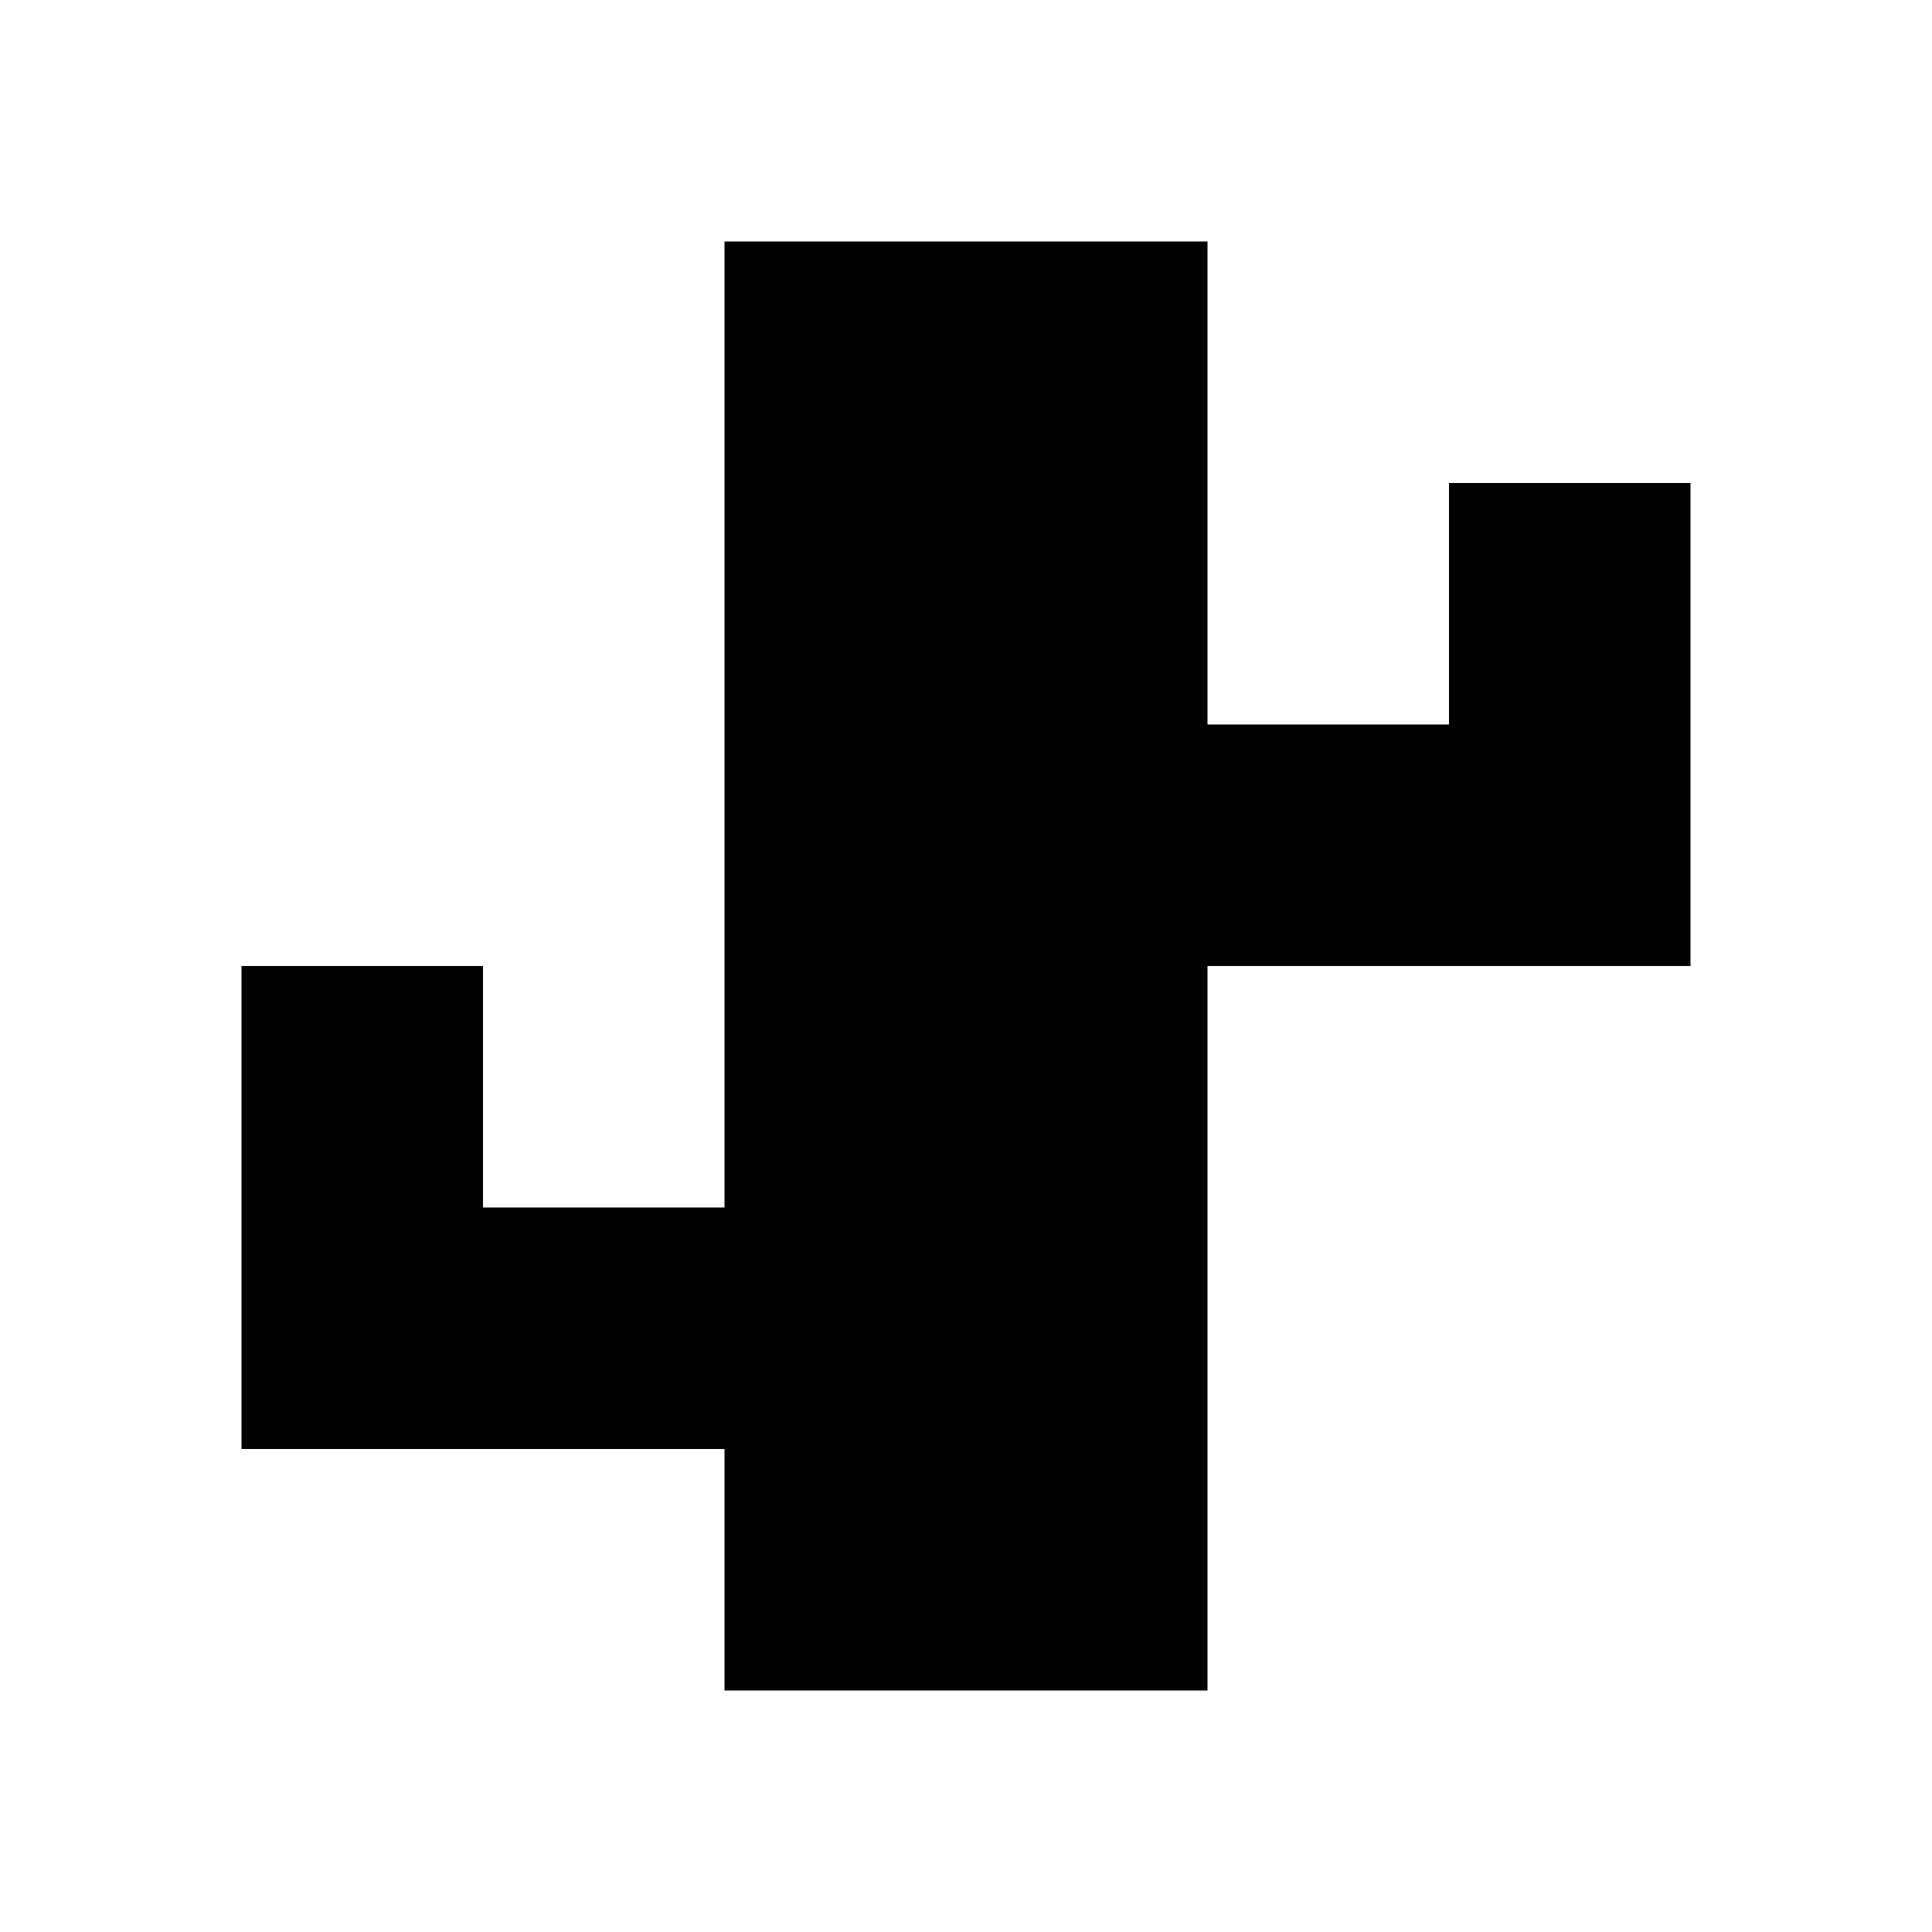
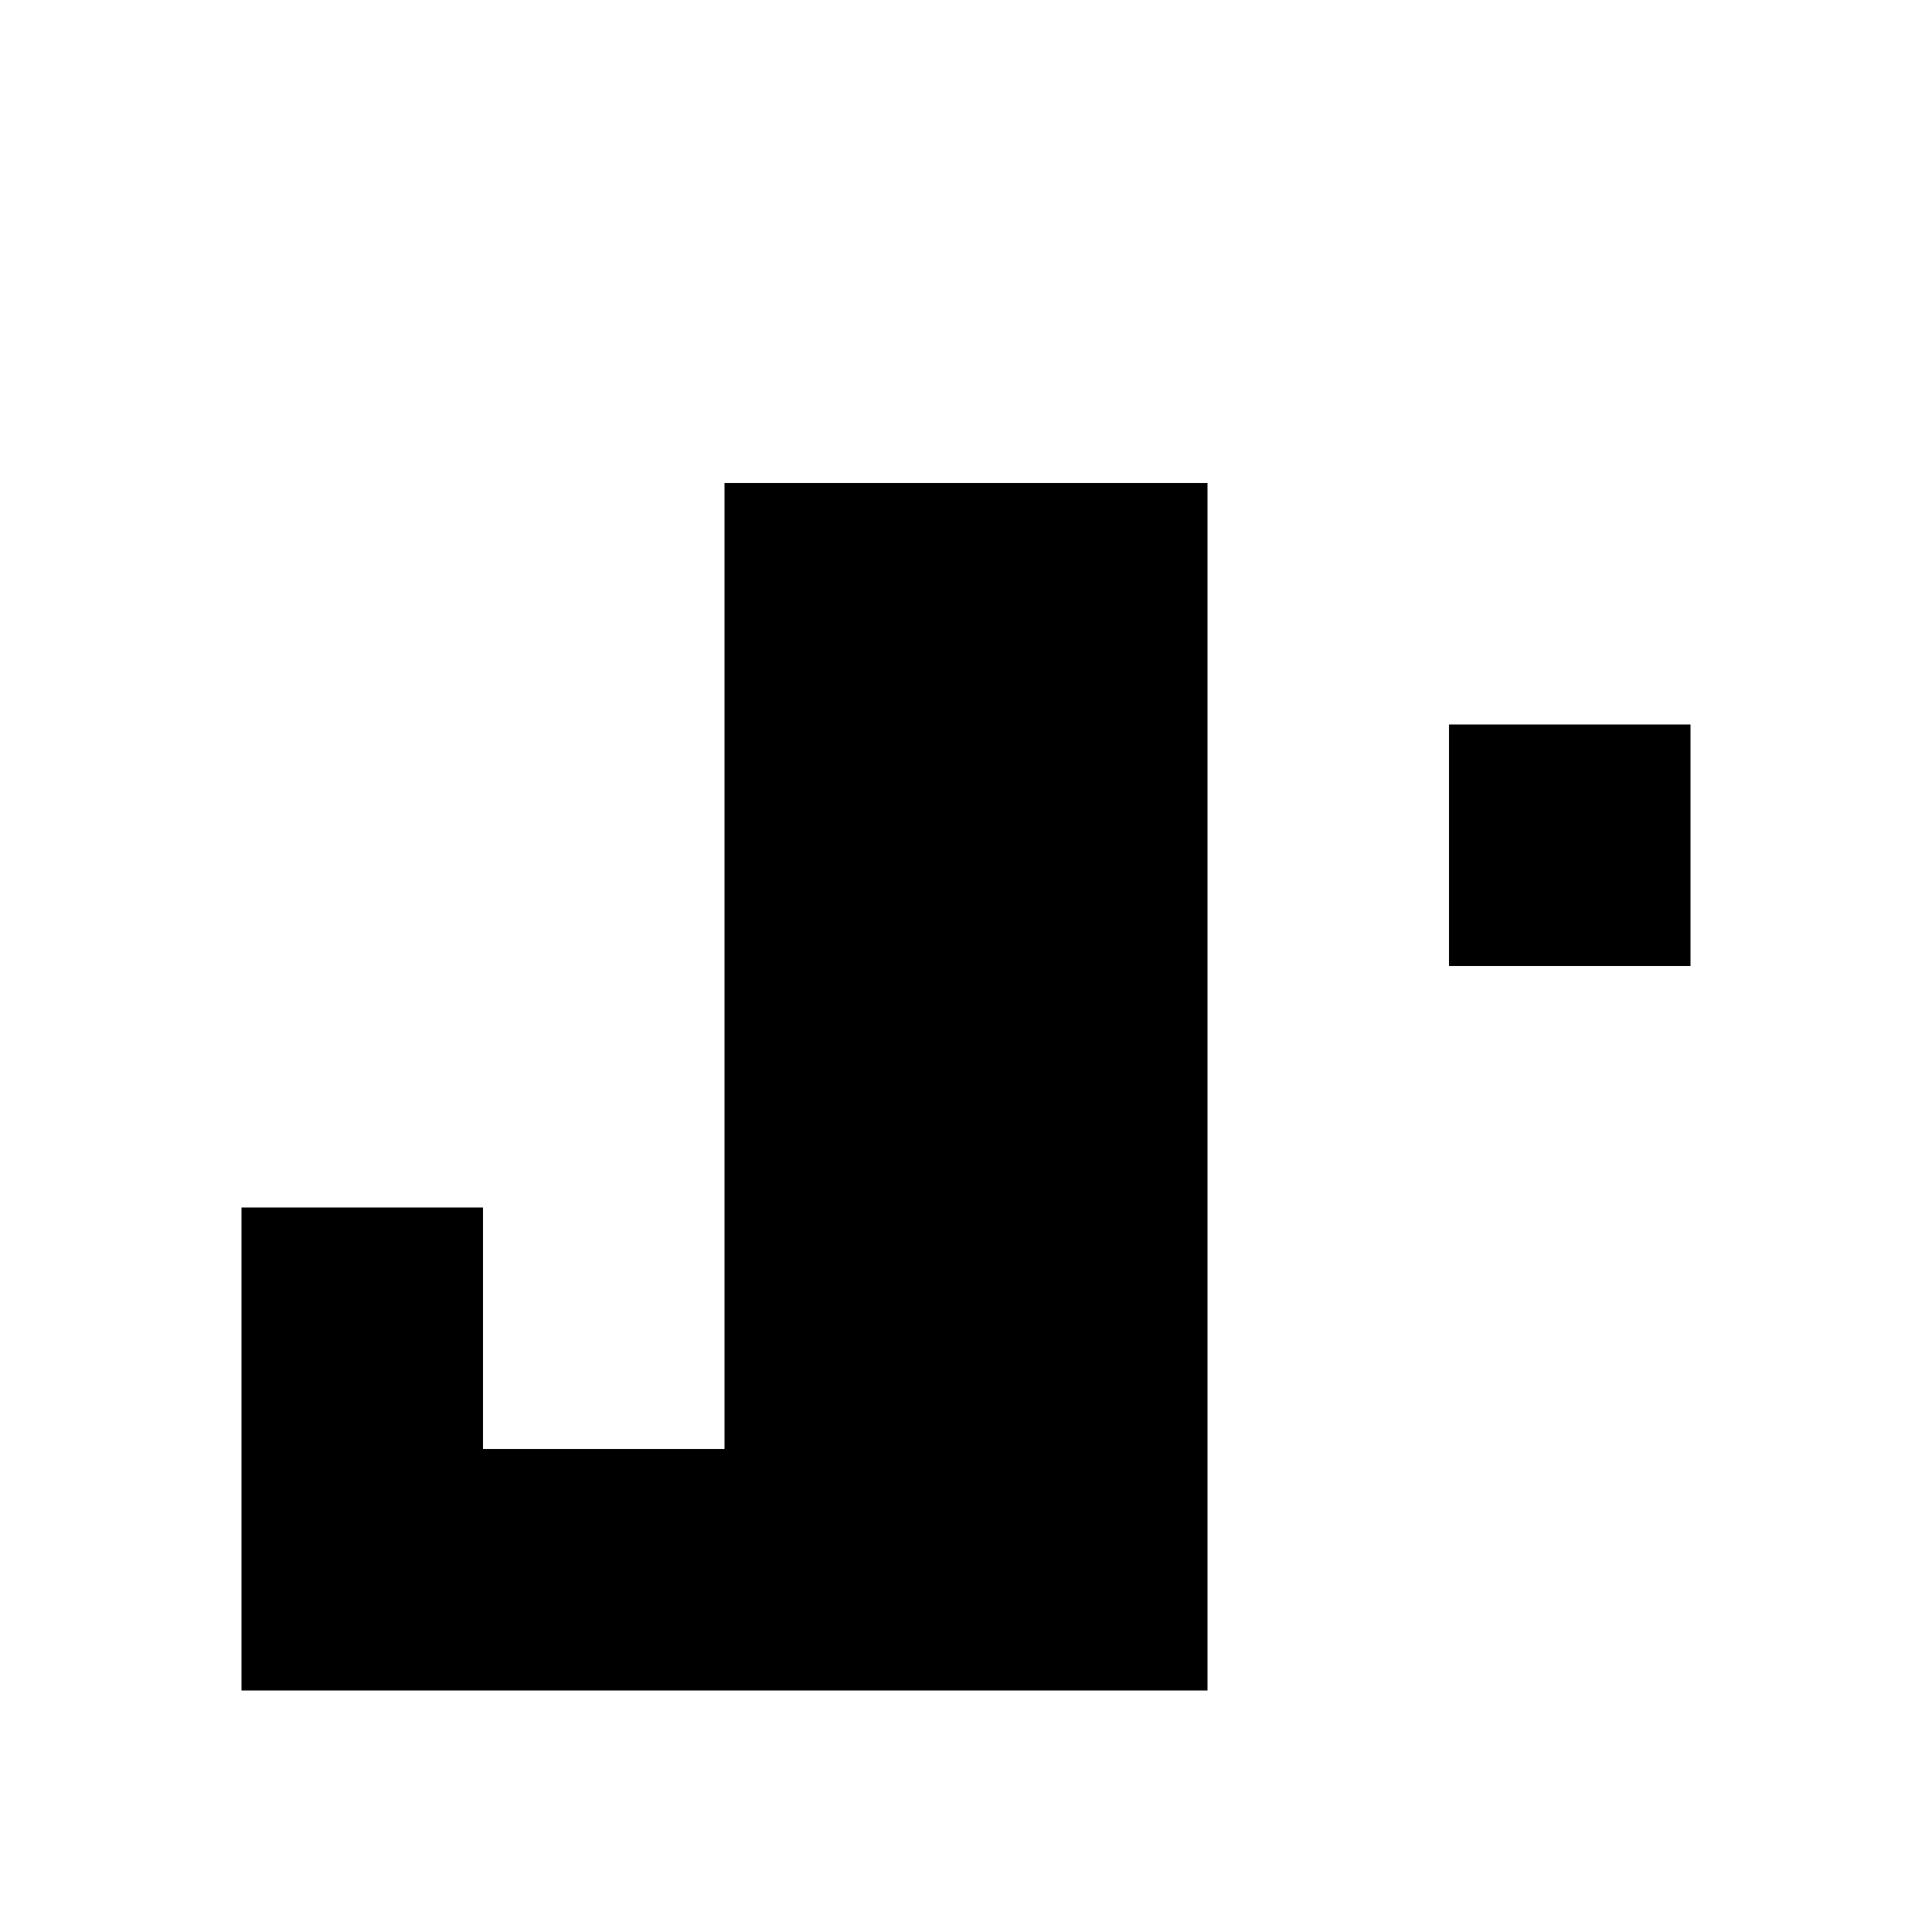
<svg xmlns="http://www.w3.org/2000/svg" fill="#000000" width="800px" height="800px" viewBox="0 0 32 32" version="1.1">
  <title>hurt</title>
-   <path d="M28 8v8h-8v12h-8v-4h-8v-8h4v4h4v-16h8v8h4v-4h4z" />
+   <path d="M28 8v8h-8v12h-8h-8v-8h4v4h4v-16h8v8h4v-4h4z" />
</svg>